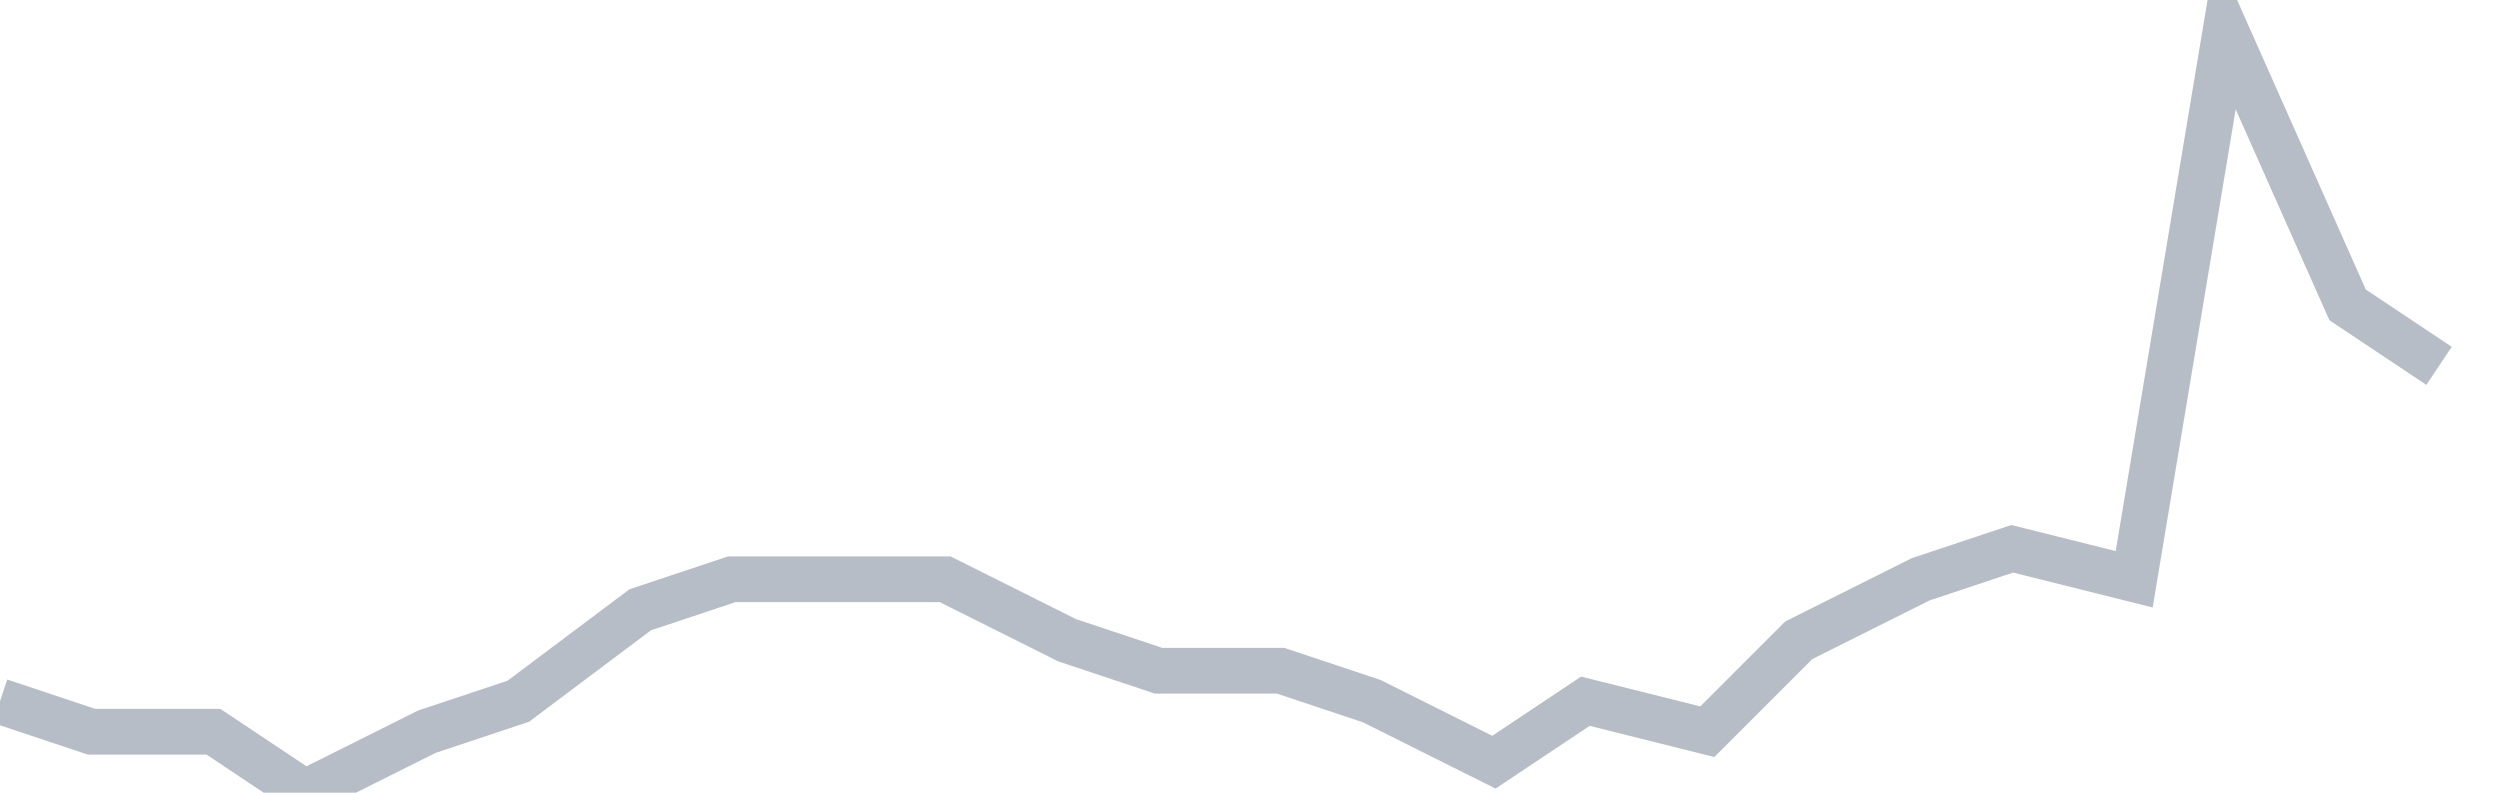
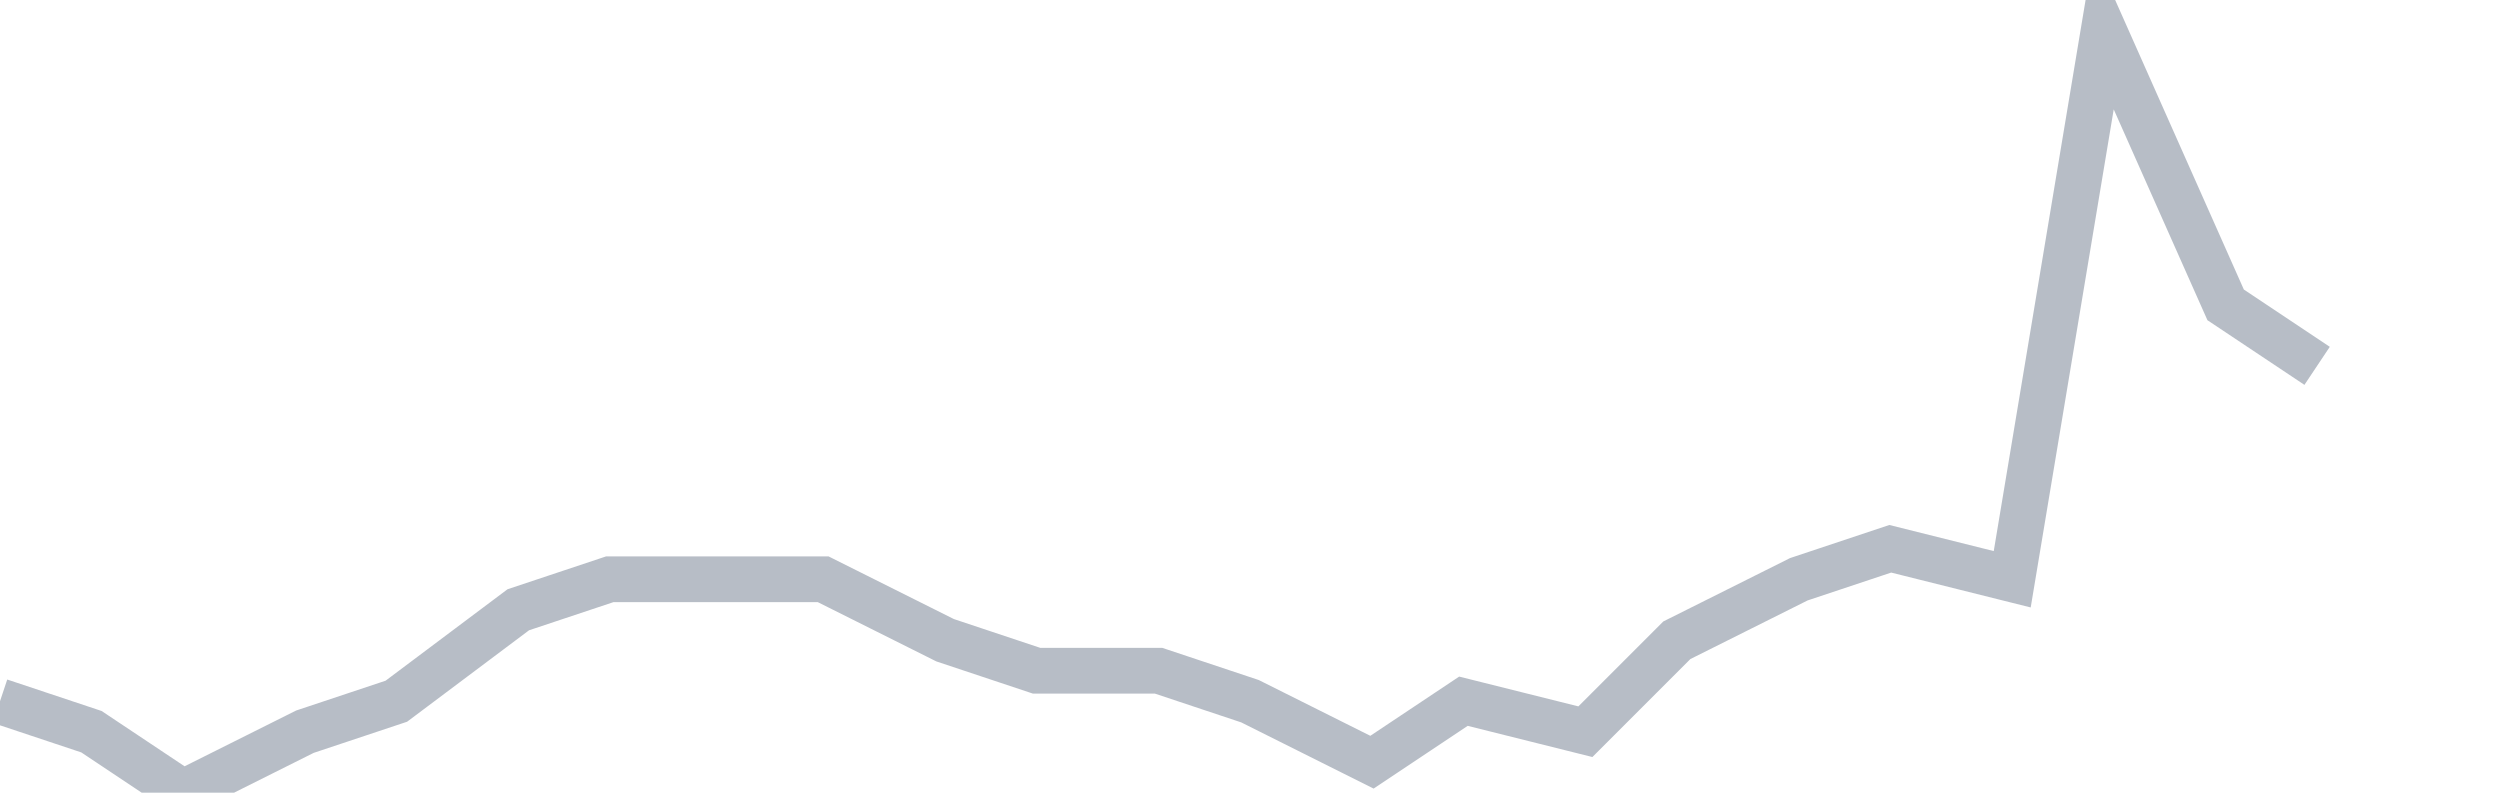
<svg xmlns="http://www.w3.org/2000/svg" width="82" height="26" fill="none">
-   <path d="M0 23l3 1h4l3 2 4-2 3-1 4-3 3-1h7l4 2 3 1h4l3 1 4 2 3-2 4 1 3-3 4-2 3-1 4 1 3-18 4 9 3 2" stroke="#B7BDC6" stroke-width="1.5" />
+   <path d="M0 23l3 1l3 2 4-2 3-1 4-3 3-1h7l4 2 3 1h4l3 1 4 2 3-2 4 1 3-3 4-2 3-1 4 1 3-18 4 9 3 2" stroke="#B7BDC6" stroke-width="1.5" />
</svg>